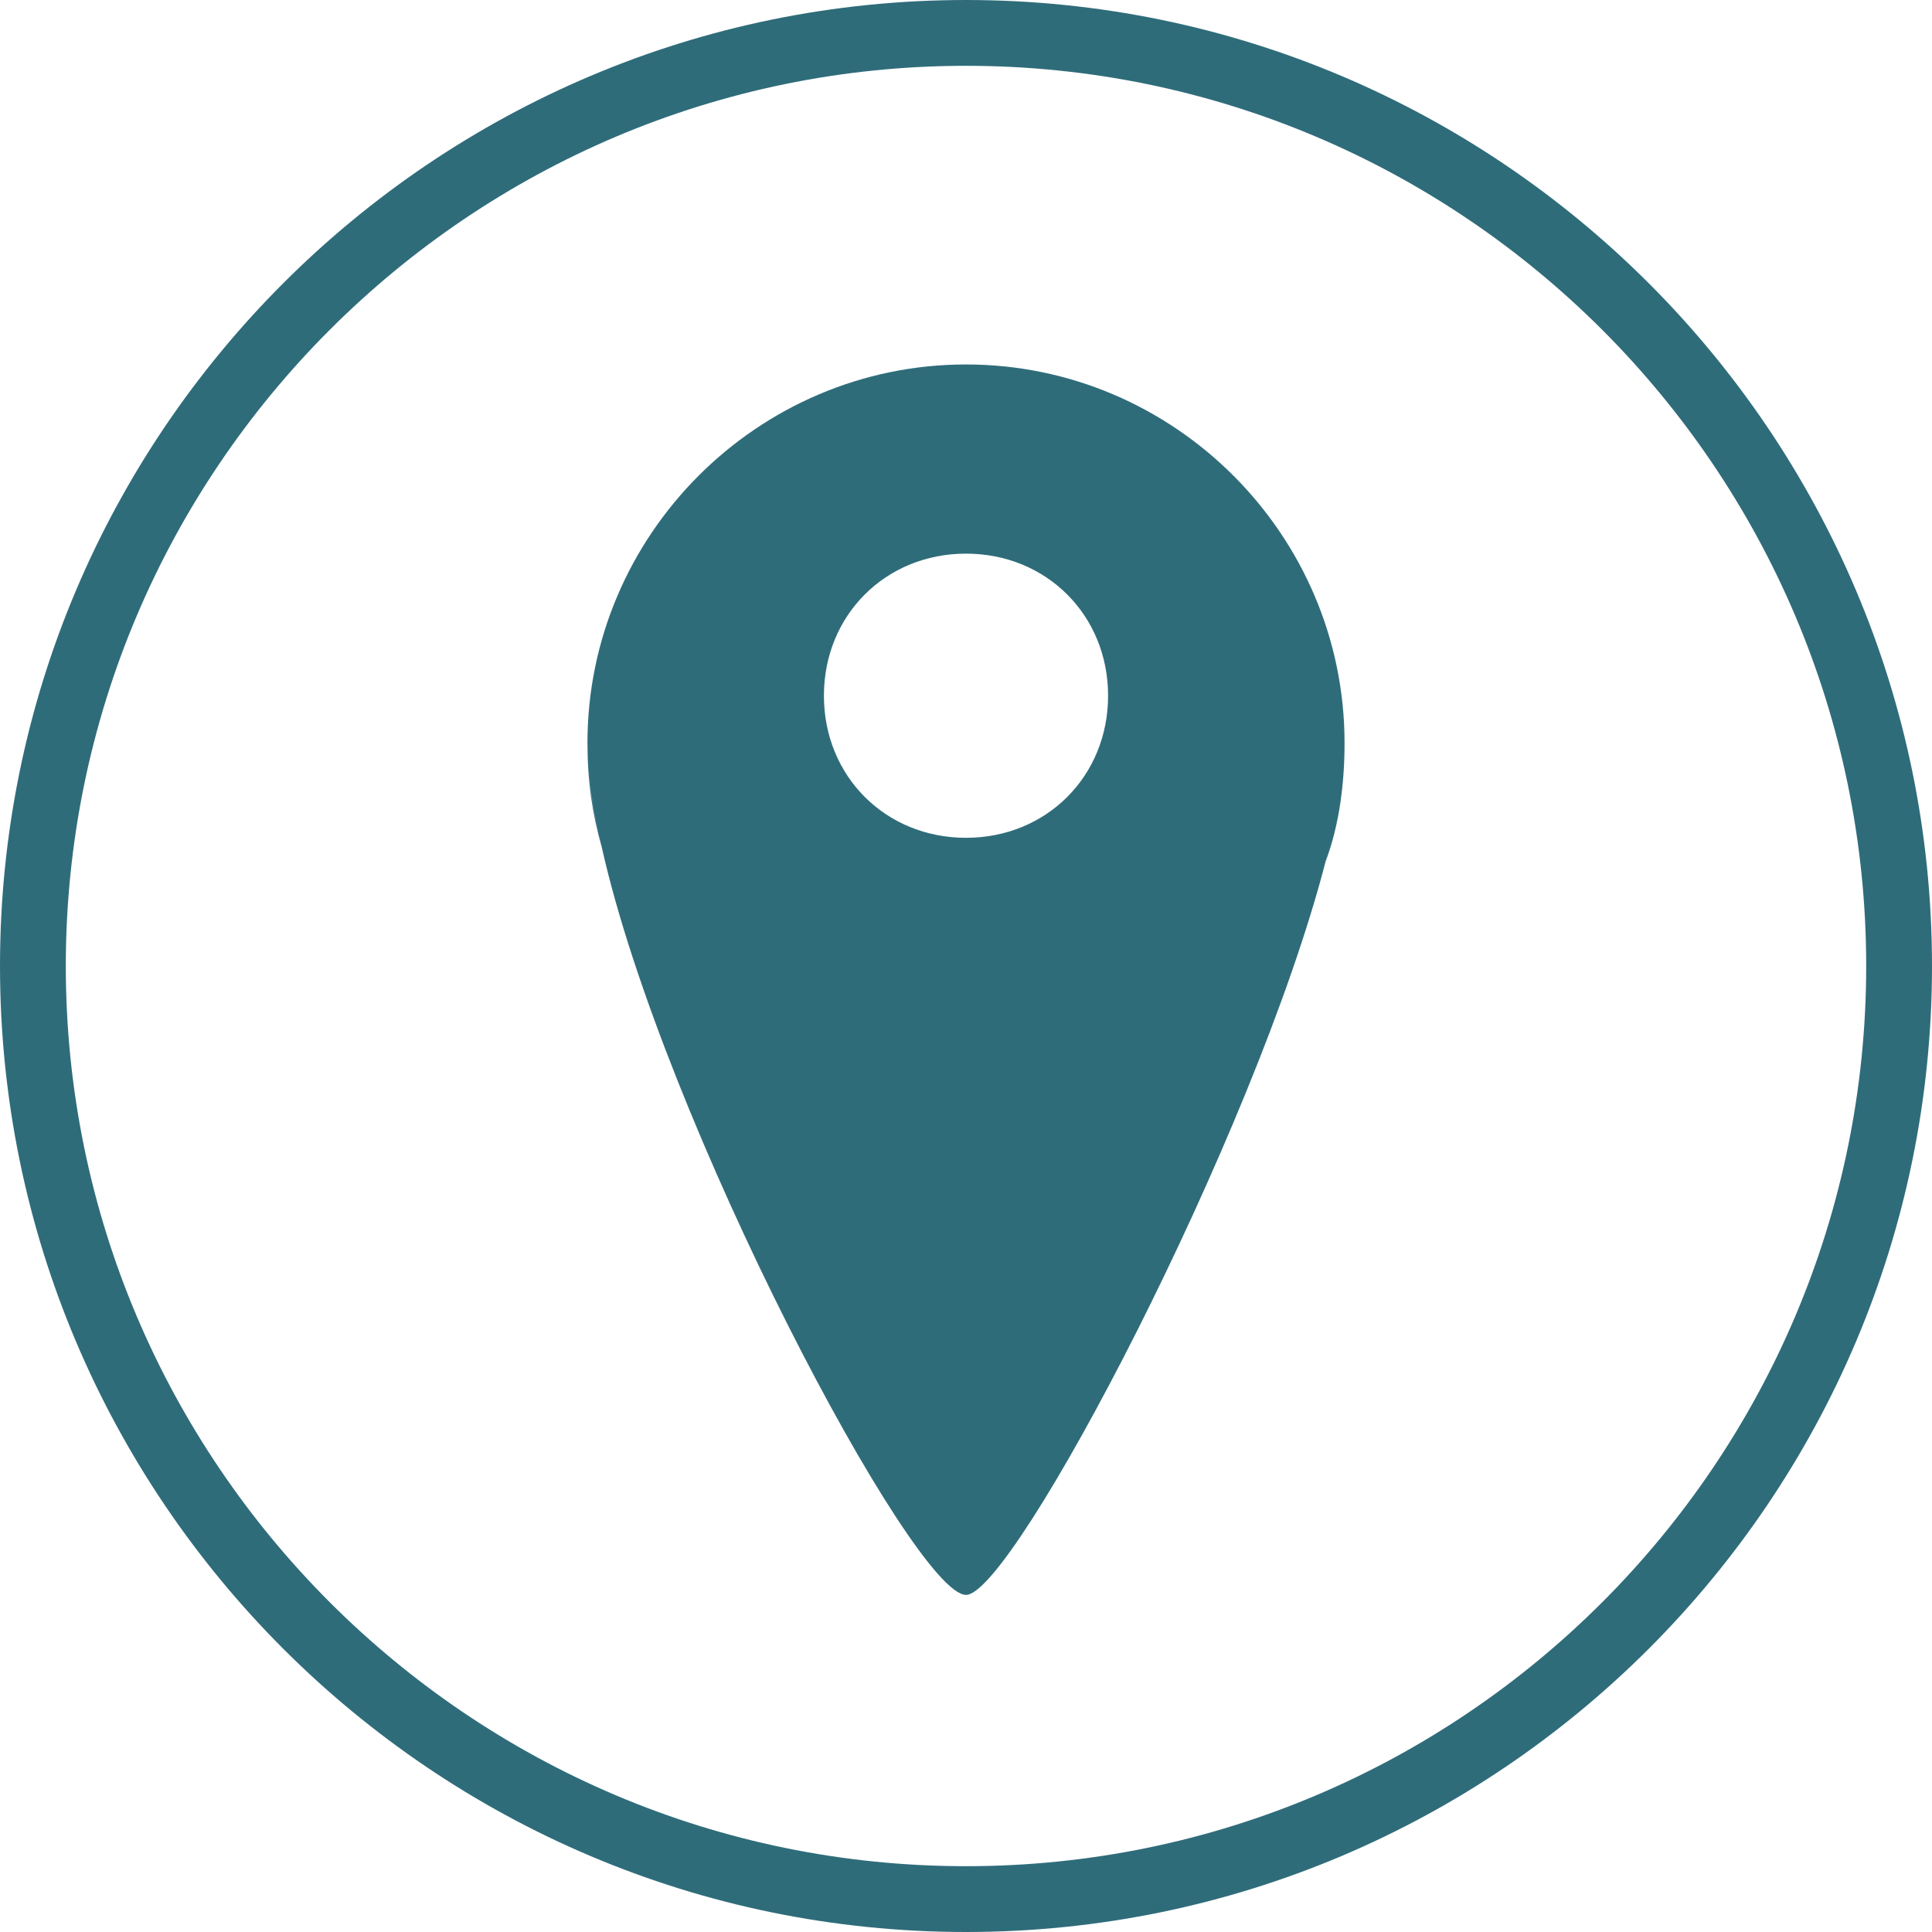
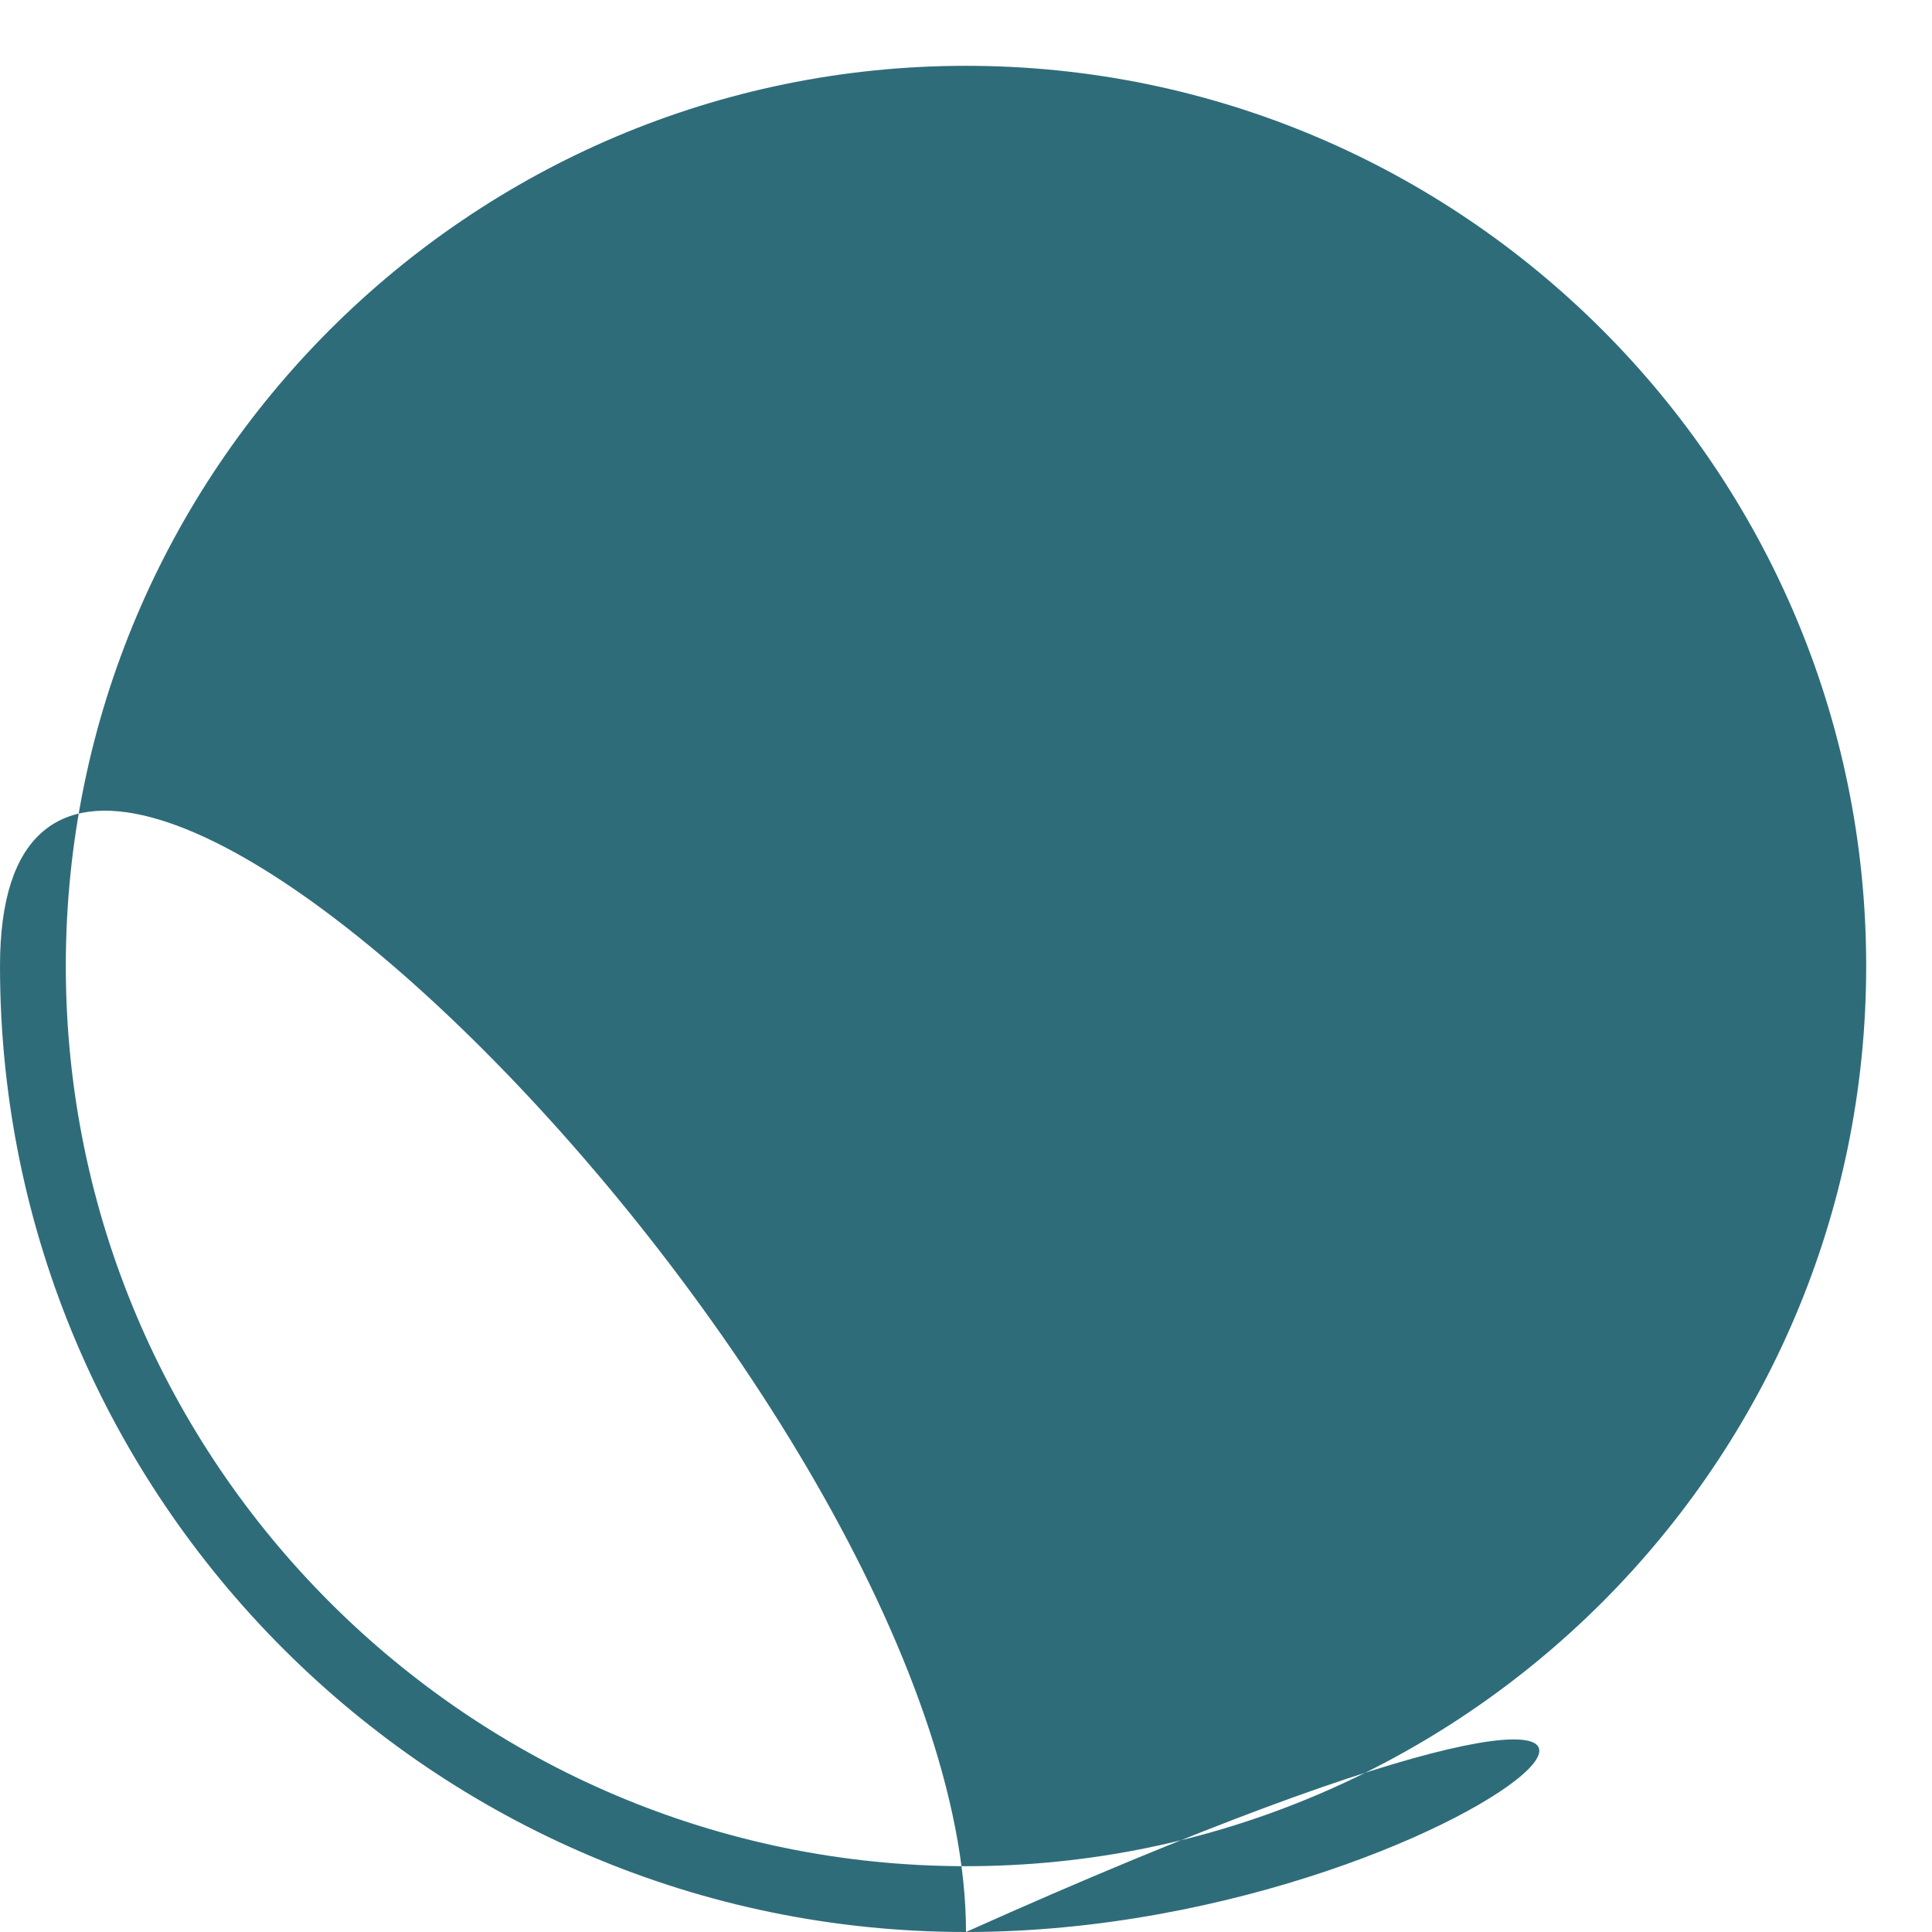
<svg xmlns="http://www.w3.org/2000/svg" version="1.1" x="0px" y="0px" viewBox="0 0 96 96" style="enable-background:new 0 0 96 96;" xml:space="preserve">
  <style type="text/css">
	.st0{clip-path:url(#SVGID_00000064325004431197654210000004606890703672400265_);fill:#2F6C7A;}
	.st1{fill:#2F6C7A;}
	.st2{fill:none;stroke:#2F6C7A;stroke-width:4;stroke-miterlimit:10;}
	.st3{clip-path:url(#SVGID_00000071529065411144123790000006882050344369877420_);fill:#2F6C7A;}
	.st4{clip-path:url(#SVGID_00000035494591085505789860000010450745164478655140_);fill:#2F6C7A;}
	.st5{clip-path:url(#SVGID_00000171695086853236261290000015869454525857720253_);fill:#2F6C7A;}
	.st6{clip-path:url(#SVGID_00000125603040163758612290000012108933590730320020_);fill:#2F6C7A;}
	.st7{clip-path:url(#SVGID_00000044896031321564512260000014589460690272223921_);fill:#2F6C7A;}
	.st8{clip-path:url(#SVGID_00000126293669725058069230000017808747081507490236_);fill:#2F6C7A;}
	.st9{fill:#2F6C7A;}
</style>
  <g id="Ebene_2">
</g>
  <g id="Ebene_1">
</g>
  <g id="Ebene_3">
    <g>
-       <path class="st9" d="M48,96C21.53,96,0,74.47,0,48C0,21.53,21.53,0,48,0s48,21.53,48,48C96,74.47,74.47,96,48,96z M48,3.27    C23.34,3.27,3.27,23.34,3.27,48c0,24.66,20.06,44.73,44.73,44.73S92.73,72.66,92.73,48C92.73,23.34,72.66,3.27,48,3.27z" />
-       <path class="st9" d="M29.19,36.92c0,1.88,0.24,3.53,0.71,5.17C29.42,40.21,29.19,38.33,29.19,36.92 M65.87,42.8    c0.71-1.88,0.94-4,0.94-5.88C66.81,38.57,66.34,40.68,65.87,42.8 M48,18.11c-10.35,0-18.81,8.47-18.81,18.81    c0,1.41,0.24,3.29,0.71,5.17C32.95,55.74,45.41,79.25,48,79.25c2.35,0,14.35-22.81,17.87-36.45c0.71-2.35,0.94-4.23,0.94-5.88    C66.81,26.57,58.35,18.11,48,18.11 M40.94,34.57c0-4,3.06-7.06,7.06-7.06s7.06,3.06,7.06,7.06c0,4-3.06,7.06-7.06,7.06    S40.94,38.57,40.94,34.57" />
+       <path class="st9" d="M48,96C21.53,96,0,74.47,0,48s48,21.53,48,48C96,74.47,74.47,96,48,96z M48,3.27    C23.34,3.27,3.27,23.34,3.27,48c0,24.66,20.06,44.73,44.73,44.73S92.73,72.66,92.73,48C92.73,23.34,72.66,3.27,48,3.27z" />
    </g>
  </g>
</svg>